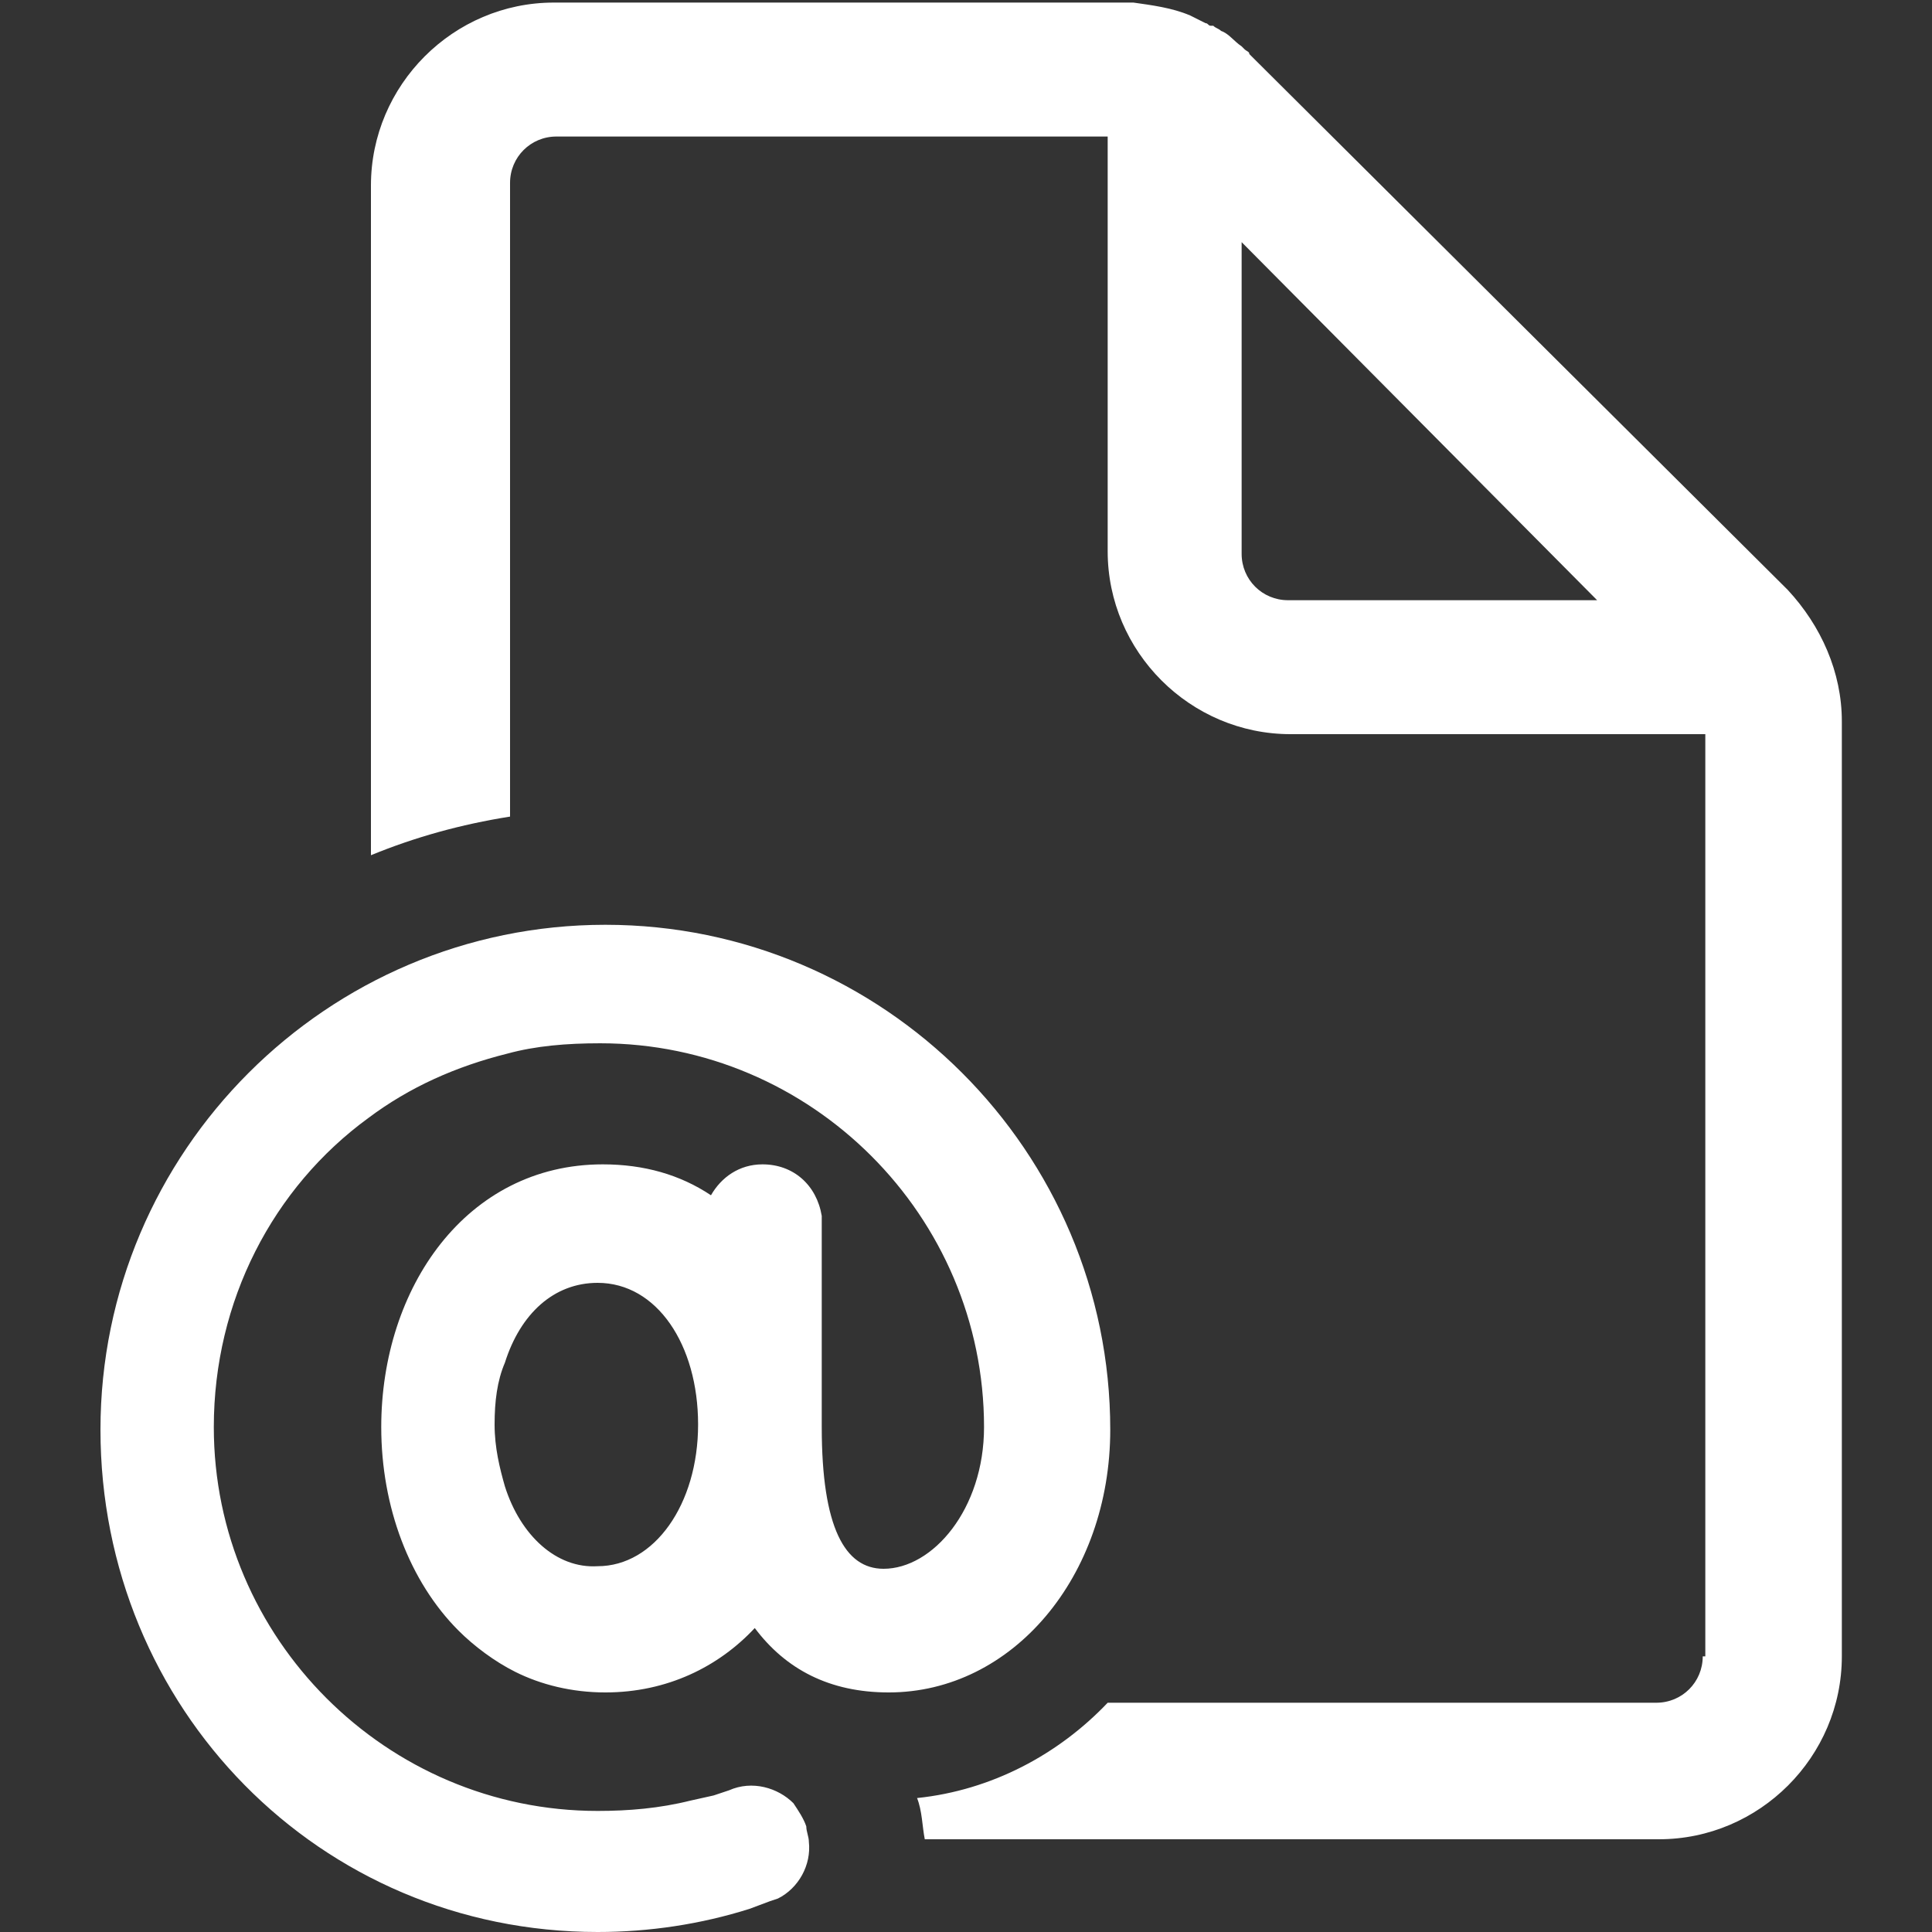
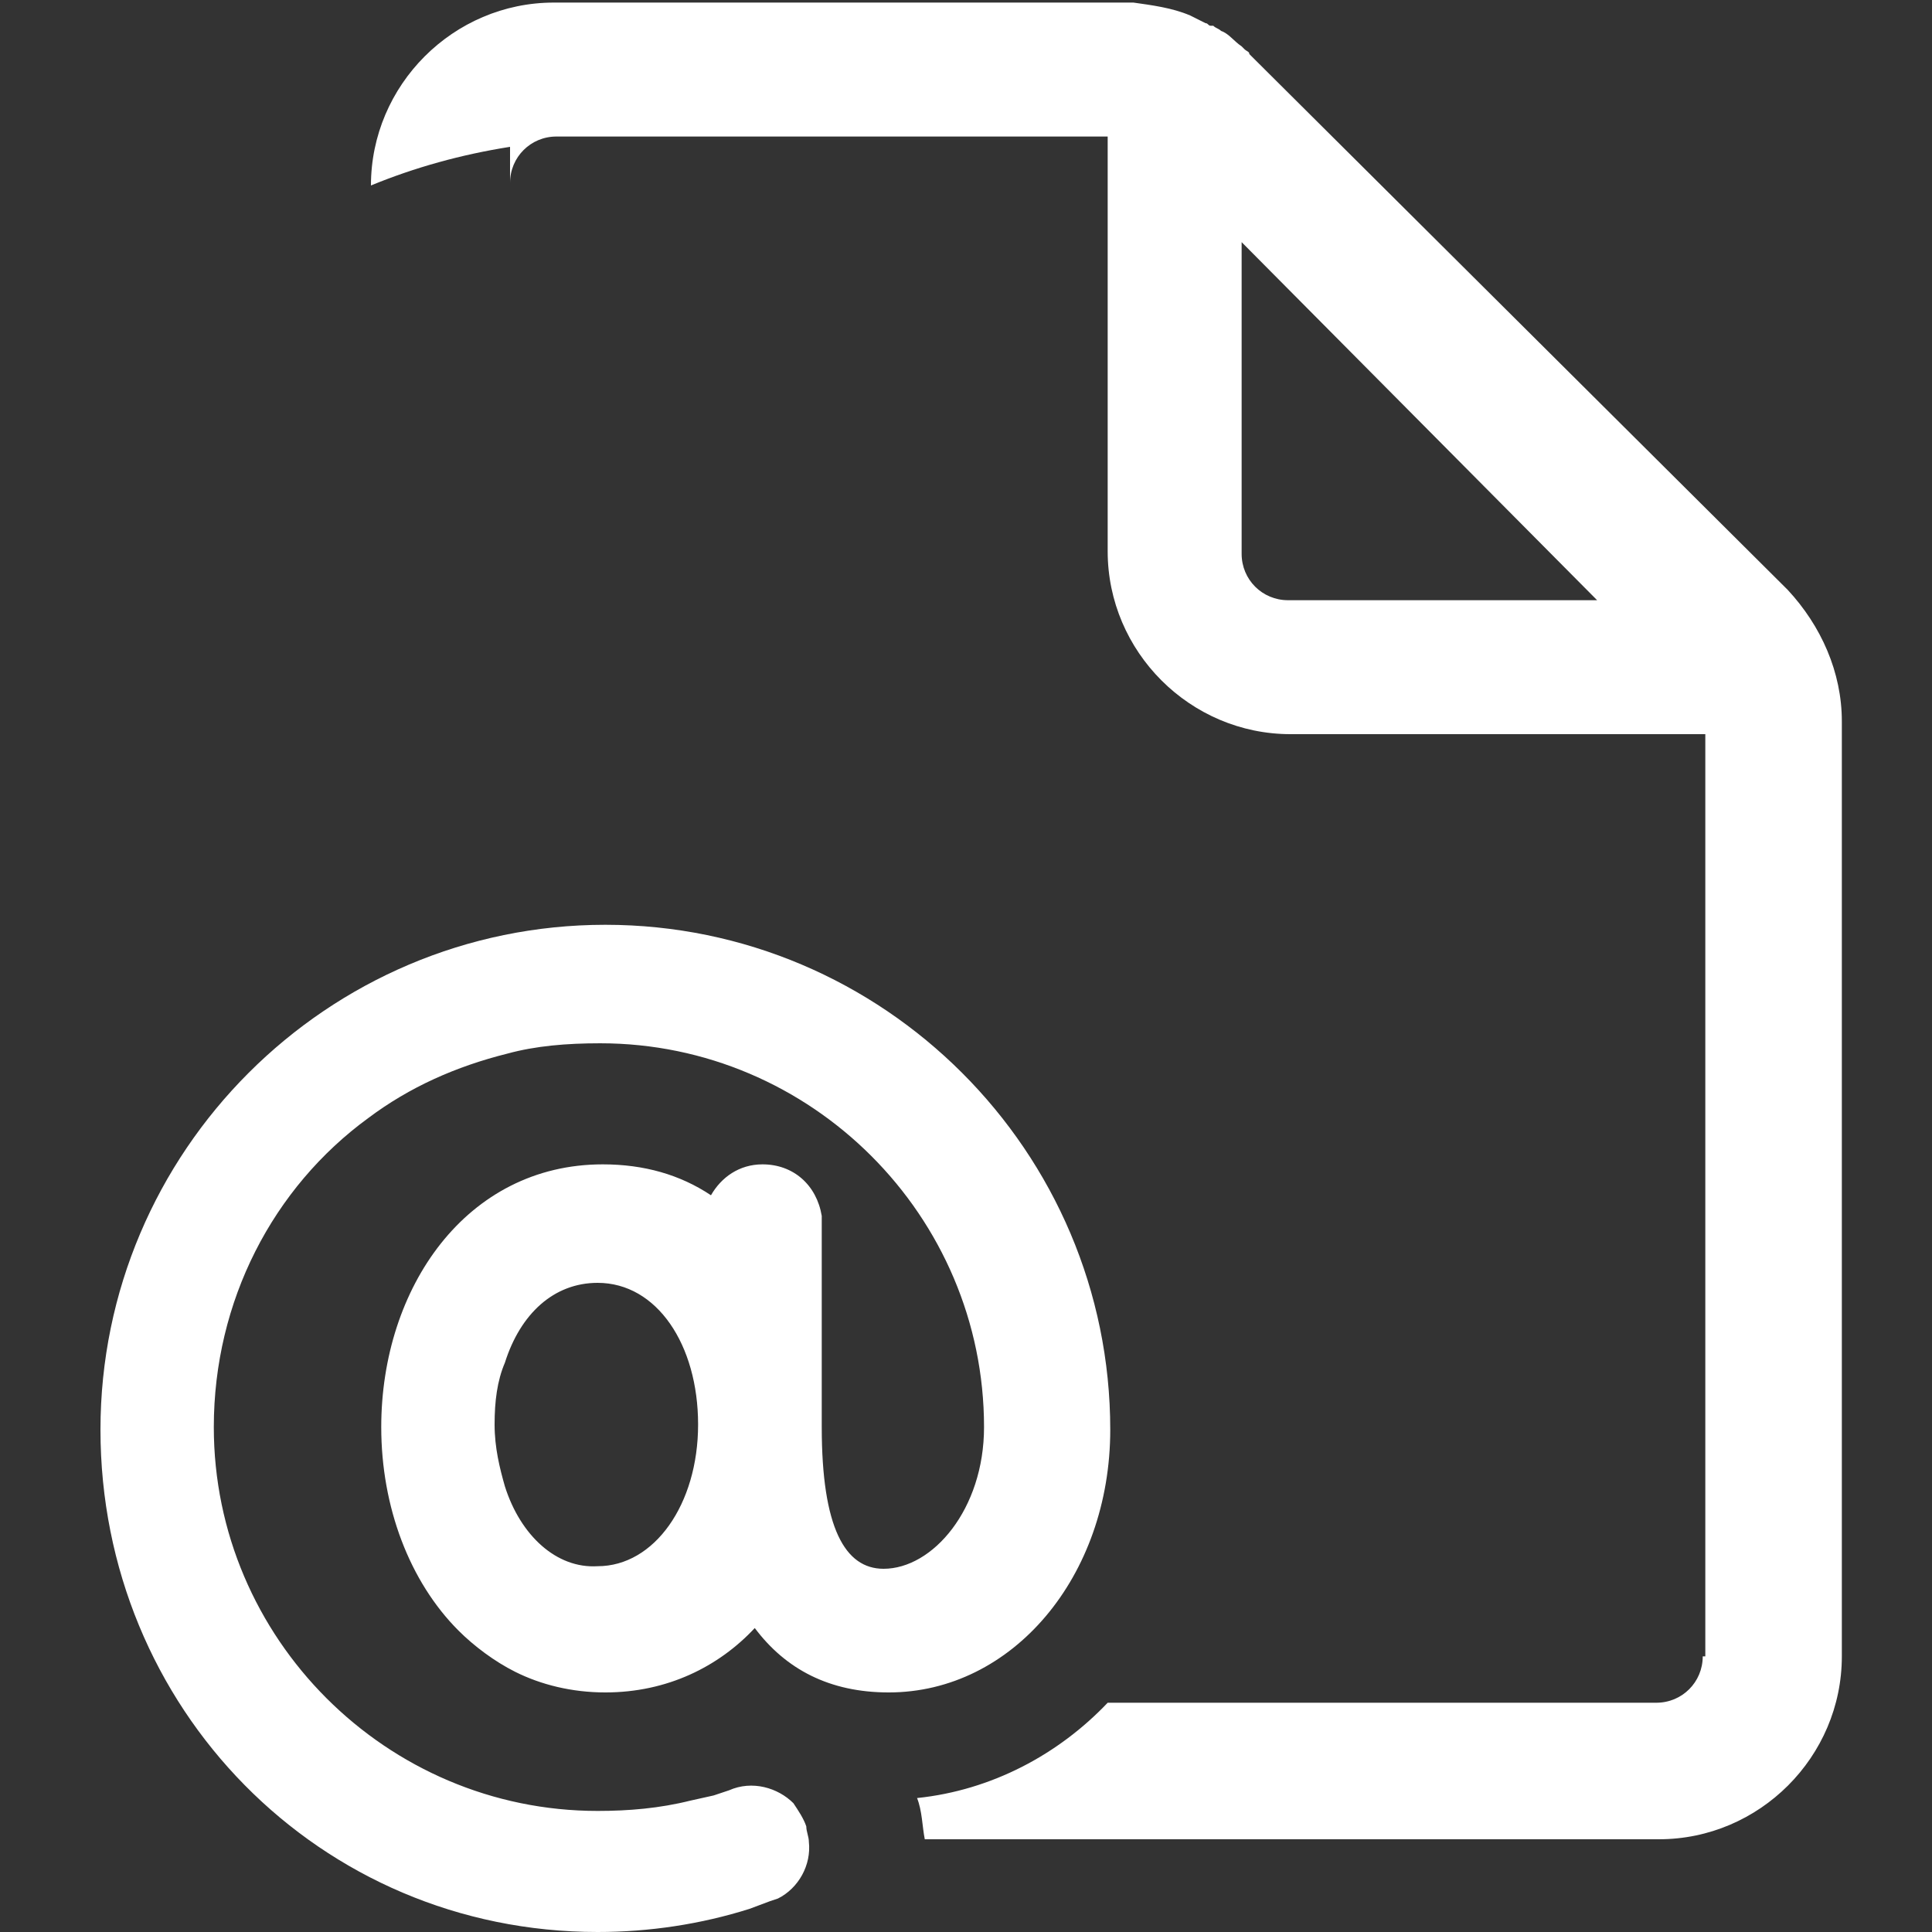
<svg xmlns="http://www.w3.org/2000/svg" version="1.1" id="Layer_1" x="0px" y="0px" width="75px" height="75px" viewBox="0 0 75 75" style="enable-background:new 0 0 75 75;" xml:space="preserve">
  <rect x="0" y="0" width="75" height="75" fill="#333333" stroke="none" />
  <style type="text/css">
	.st0{fill:#FFFFFF;}
</style>
-   <path class="st0" d="M66.1,64.3c0,1-0.8,1.8-1.8,1.8H43c-1.9,2-4.5,3.4-7.4,3.7c0.2,0.5,0.2,1.1,0.3,1.6h28.5c3.9,0,7.1-3.2,7.1-7.1  V28c0-1.9-0.8-3.7-2.1-5.1L48.5,2.1C48.5,2,48.4,2,48.3,1.9c0,0-0.1-0.1-0.1-0.1c-0.3-0.2-0.5-0.5-0.8-0.6c-0.1-0.1-0.2-0.1-0.3-0.2  C47.1,1,47,1,47,1c-0.1,0-0.1-0.1-0.2-0.1c-0.2-0.1-0.4-0.2-0.6-0.3c-0.7-0.3-1.5-0.4-2.2-0.5c-0.1,0-0.1,0-0.2,0  c-0.1,0-0.2,0-0.3,0h-22c-3.9,0-7.1,3.2-7.1,7.1v26c1.7-0.7,3.5-1.2,5.4-1.5V7.1c0-1,0.8-1.8,1.8-1.8h21.4v16.1  c0,3.9,3.2,7.1,7.1,7.1h16.1V64.3z M48.2,9.4l13.8,13.9H50c-1,0-1.8-0.8-1.8-1.8V9.4z M14.3,43.4L14.3,43.4c1.6-1.2,3.4-2,5.4-2.5  c1.1-0.3,2.3-0.4,3.6-0.4c8.2,0,14.9,6.7,14.9,14.9c0,3.2-2,5.5-3.9,5.5c-1.5,0-2.4-1.6-2.4-5.5v-7.9l0-0.3c-0.2-1.2-1.1-2-2.3-2  c-0.9,0-1.6,0.5-2,1.2c-1.2-0.8-2.6-1.2-4.2-1.2c-5.3,0-8.6,4.8-8.6,10.2c0,3.1,1.1,6,3,7.9c0.6,0.6,1.4,1.2,2.2,1.6c0,0,0,0,0,0  c1,0.5,2.2,0.8,3.5,0.8c2.4,0,4.4-1,5.8-2.5c1.2,1.6,2.9,2.5,5.2,2.5c4.8,0,8.6-4.5,8.6-10.2c0-10.8-8.8-19.6-19.6-19.6  c-10.8,0-19.6,8.8-19.6,19.6S12.4,75,23.2,75c2,0,4-0.3,5.9-0.9l0.8-0.3l0.3-0.1c0.8-0.4,1.3-1.3,1.2-2.2c0-0.2-0.1-0.4-0.1-0.6  c-0.1-0.3-0.3-0.6-0.5-0.9c-0.6-0.6-1.6-0.9-2.5-0.5l-0.6,0.2l-0.9,0.2c-1.2,0.3-2.4,0.4-3.6,0.4c-8.2,0-14.9-6.7-14.9-14.9  C8.3,50.5,10.6,46.1,14.3,43.4z M19.6,57.7L19.6,57.7c-0.2-0.7-0.4-1.5-0.4-2.4c0-0.9,0.1-1.7,0.4-2.4v0c0.6-1.9,1.9-3.1,3.6-3.1  c2.3,0,3.9,2.4,3.9,5.5s-1.7,5.5-3.9,5.5C21.6,60.9,20.2,59.6,19.6,57.7z" />
+   <path class="st0" d="M66.1,64.3c0,1-0.8,1.8-1.8,1.8H43c-1.9,2-4.5,3.4-7.4,3.7c0.2,0.5,0.2,1.1,0.3,1.6h28.5c3.9,0,7.1-3.2,7.1-7.1  V28c0-1.9-0.8-3.7-2.1-5.1L48.5,2.1C48.5,2,48.4,2,48.3,1.9c0,0-0.1-0.1-0.1-0.1c-0.3-0.2-0.5-0.5-0.8-0.6c-0.1-0.1-0.2-0.1-0.3-0.2  C47.1,1,47,1,47,1c-0.1,0-0.1-0.1-0.2-0.1c-0.2-0.1-0.4-0.2-0.6-0.3c-0.7-0.3-1.5-0.4-2.2-0.5c-0.1,0-0.1,0-0.2,0  c-0.1,0-0.2,0-0.3,0h-22c-3.9,0-7.1,3.2-7.1,7.1c1.7-0.7,3.5-1.2,5.4-1.5V7.1c0-1,0.8-1.8,1.8-1.8h21.4v16.1  c0,3.9,3.2,7.1,7.1,7.1h16.1V64.3z M48.2,9.4l13.8,13.9H50c-1,0-1.8-0.8-1.8-1.8V9.4z M14.3,43.4L14.3,43.4c1.6-1.2,3.4-2,5.4-2.5  c1.1-0.3,2.3-0.4,3.6-0.4c8.2,0,14.9,6.7,14.9,14.9c0,3.2-2,5.5-3.9,5.5c-1.5,0-2.4-1.6-2.4-5.5v-7.9l0-0.3c-0.2-1.2-1.1-2-2.3-2  c-0.9,0-1.6,0.5-2,1.2c-1.2-0.8-2.6-1.2-4.2-1.2c-5.3,0-8.6,4.8-8.6,10.2c0,3.1,1.1,6,3,7.9c0.6,0.6,1.4,1.2,2.2,1.6c0,0,0,0,0,0  c1,0.5,2.2,0.8,3.5,0.8c2.4,0,4.4-1,5.8-2.5c1.2,1.6,2.9,2.5,5.2,2.5c4.8,0,8.6-4.5,8.6-10.2c0-10.8-8.8-19.6-19.6-19.6  c-10.8,0-19.6,8.8-19.6,19.6S12.4,75,23.2,75c2,0,4-0.3,5.9-0.9l0.8-0.3l0.3-0.1c0.8-0.4,1.3-1.3,1.2-2.2c0-0.2-0.1-0.4-0.1-0.6  c-0.1-0.3-0.3-0.6-0.5-0.9c-0.6-0.6-1.6-0.9-2.5-0.5l-0.6,0.2l-0.9,0.2c-1.2,0.3-2.4,0.4-3.6,0.4c-8.2,0-14.9-6.7-14.9-14.9  C8.3,50.5,10.6,46.1,14.3,43.4z M19.6,57.7L19.6,57.7c-0.2-0.7-0.4-1.5-0.4-2.4c0-0.9,0.1-1.7,0.4-2.4v0c0.6-1.9,1.9-3.1,3.6-3.1  c2.3,0,3.9,2.4,3.9,5.5s-1.7,5.5-3.9,5.5C21.6,60.9,20.2,59.6,19.6,57.7z" />
</svg>